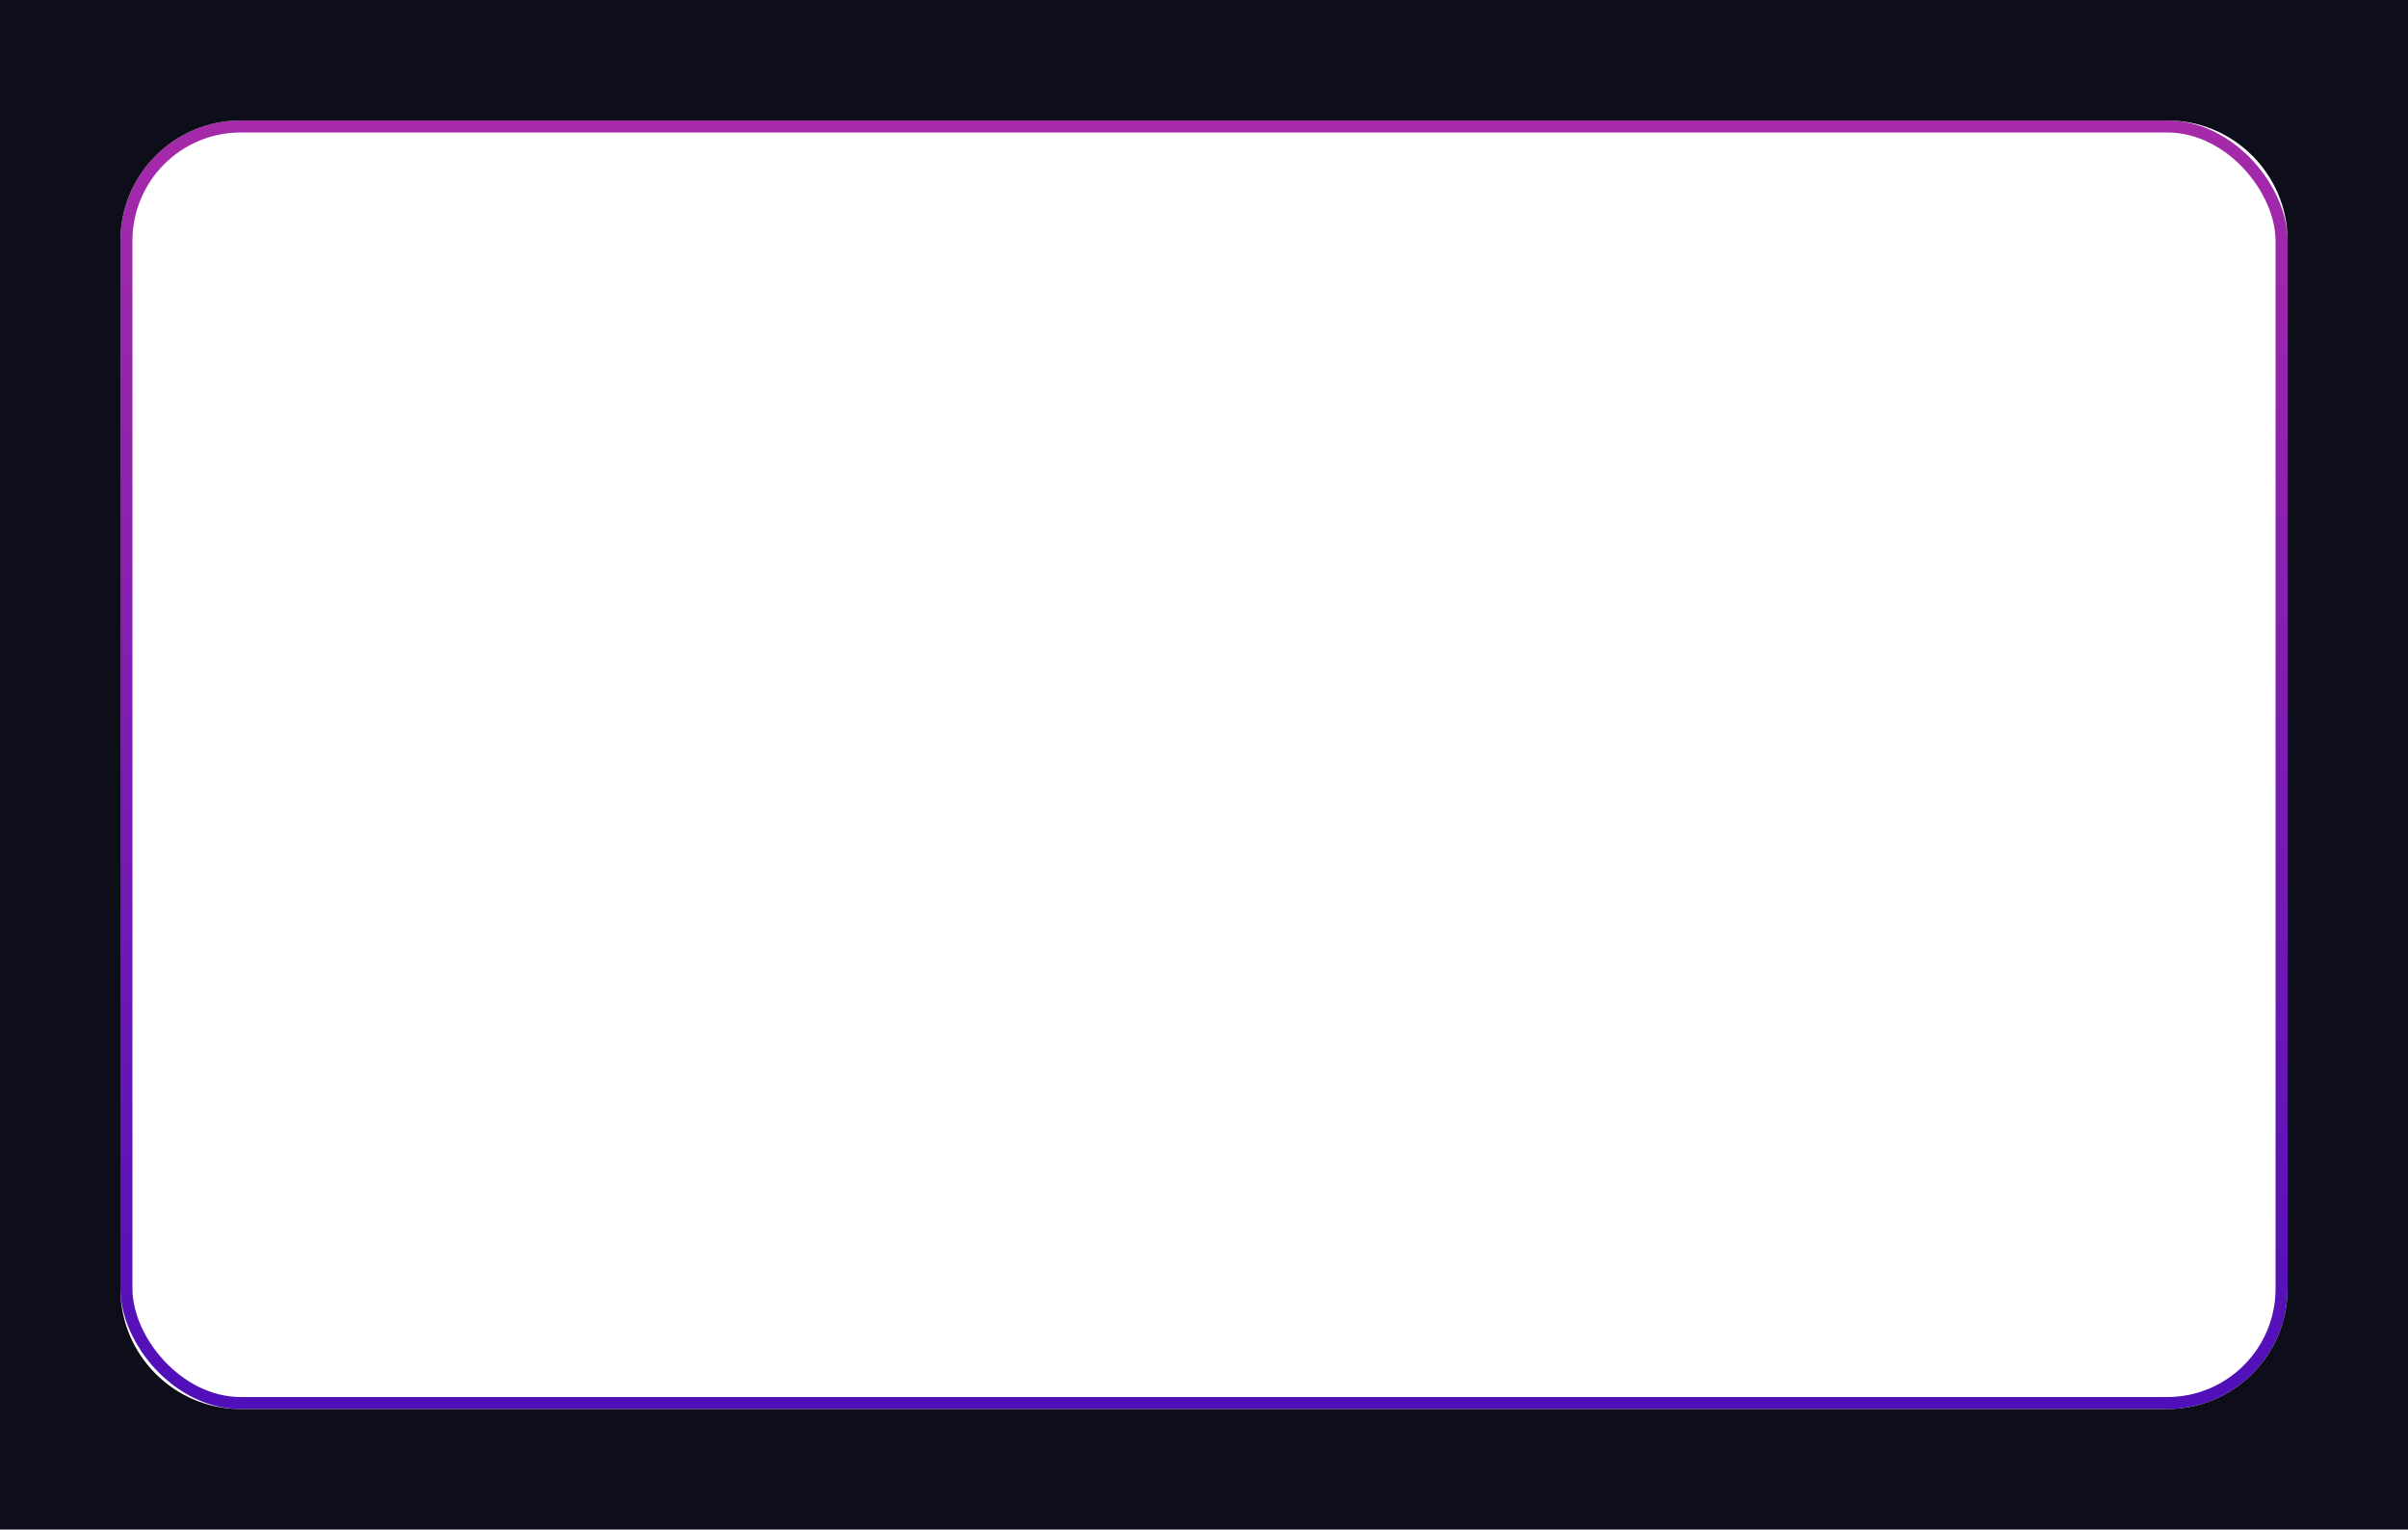
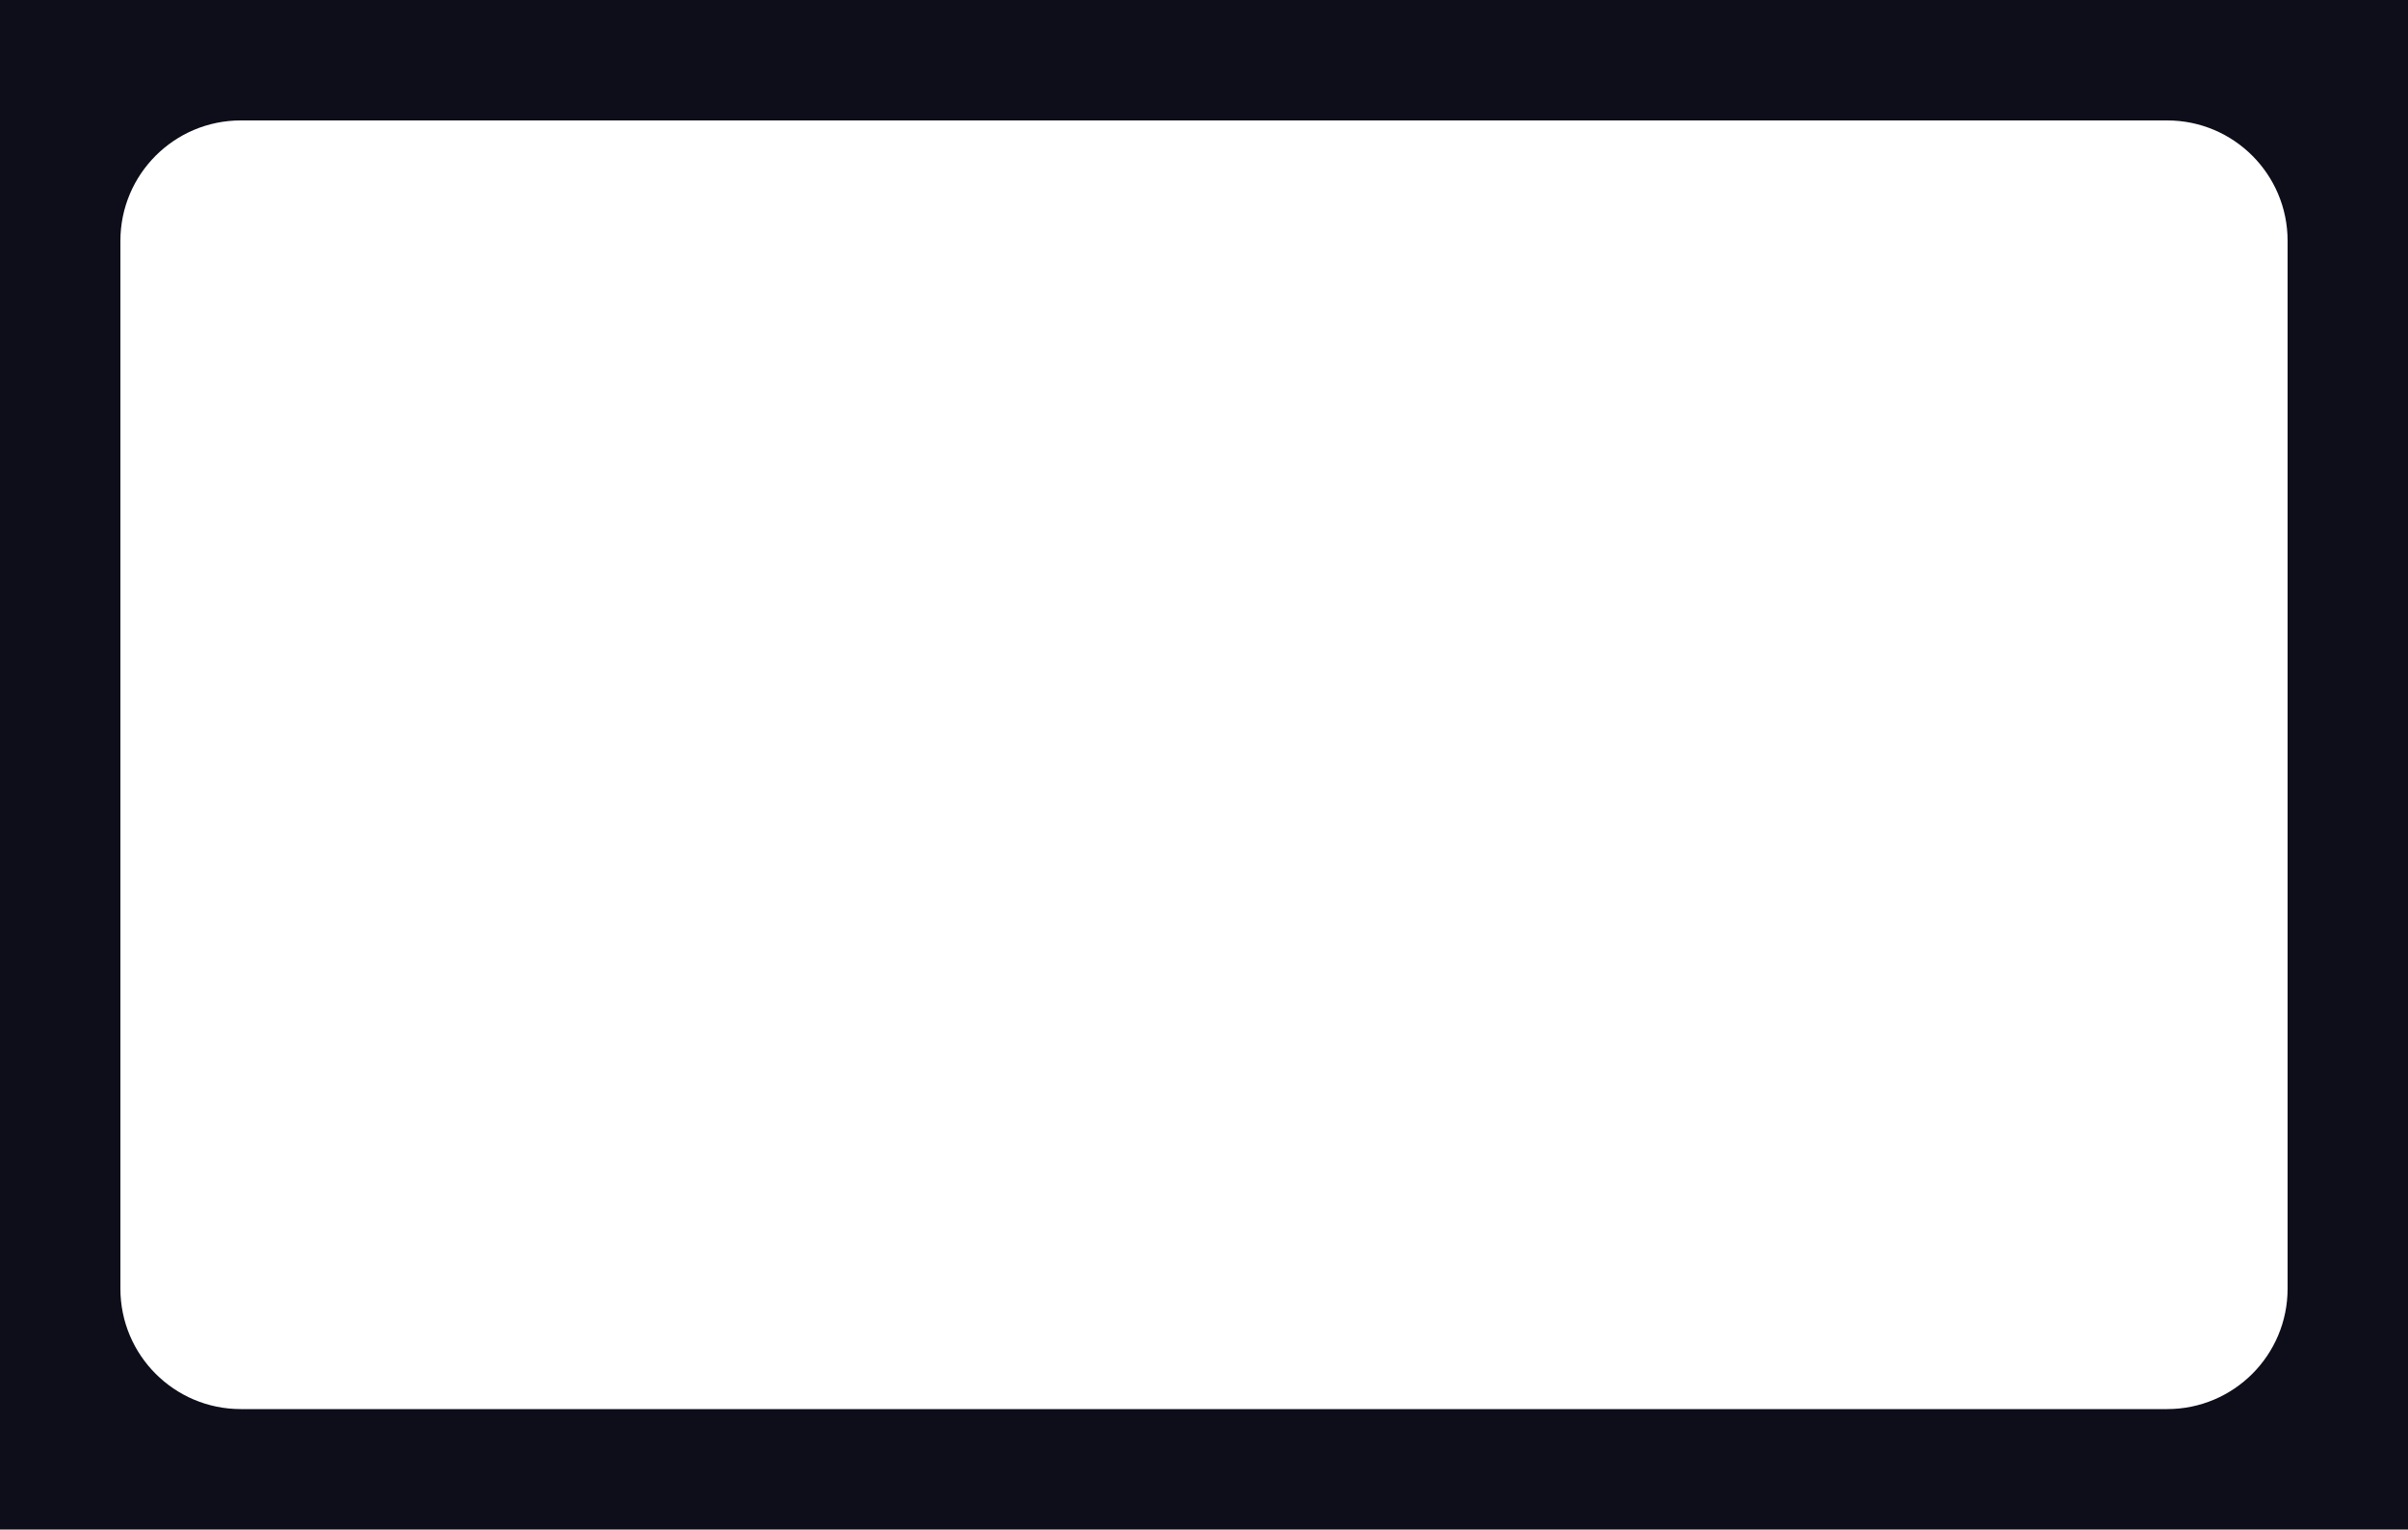
<svg xmlns="http://www.w3.org/2000/svg" width="400" height="254" viewBox="0 0 400 254" fill="none">
-   <rect x="21" y="21" width="358" height="212" rx="19" stroke="url(#paint0_linear_4456_22297)" stroke-width="2" />
  <path fill-rule="evenodd" clip-rule="evenodd" d="M400 0H0V254H400V0ZM40 20C28.954 20 20 28.954 20 40V214C20 225.046 28.954 234 40 234H360C371.046 234 380 225.046 380 214V40C380 28.954 371.046 20 360 20H40Z" fill="#0D0E1A" />
  <defs>
    <linearGradient id="paint0_linear_4456_22297" x1="200" y1="20" x2="200" y2="234" gradientUnits="userSpaceOnUse">
      <stop stop-color="#A62AAA" />
      <stop offset="1" stop-color="#500FBA" />
    </linearGradient>
  </defs>
</svg>